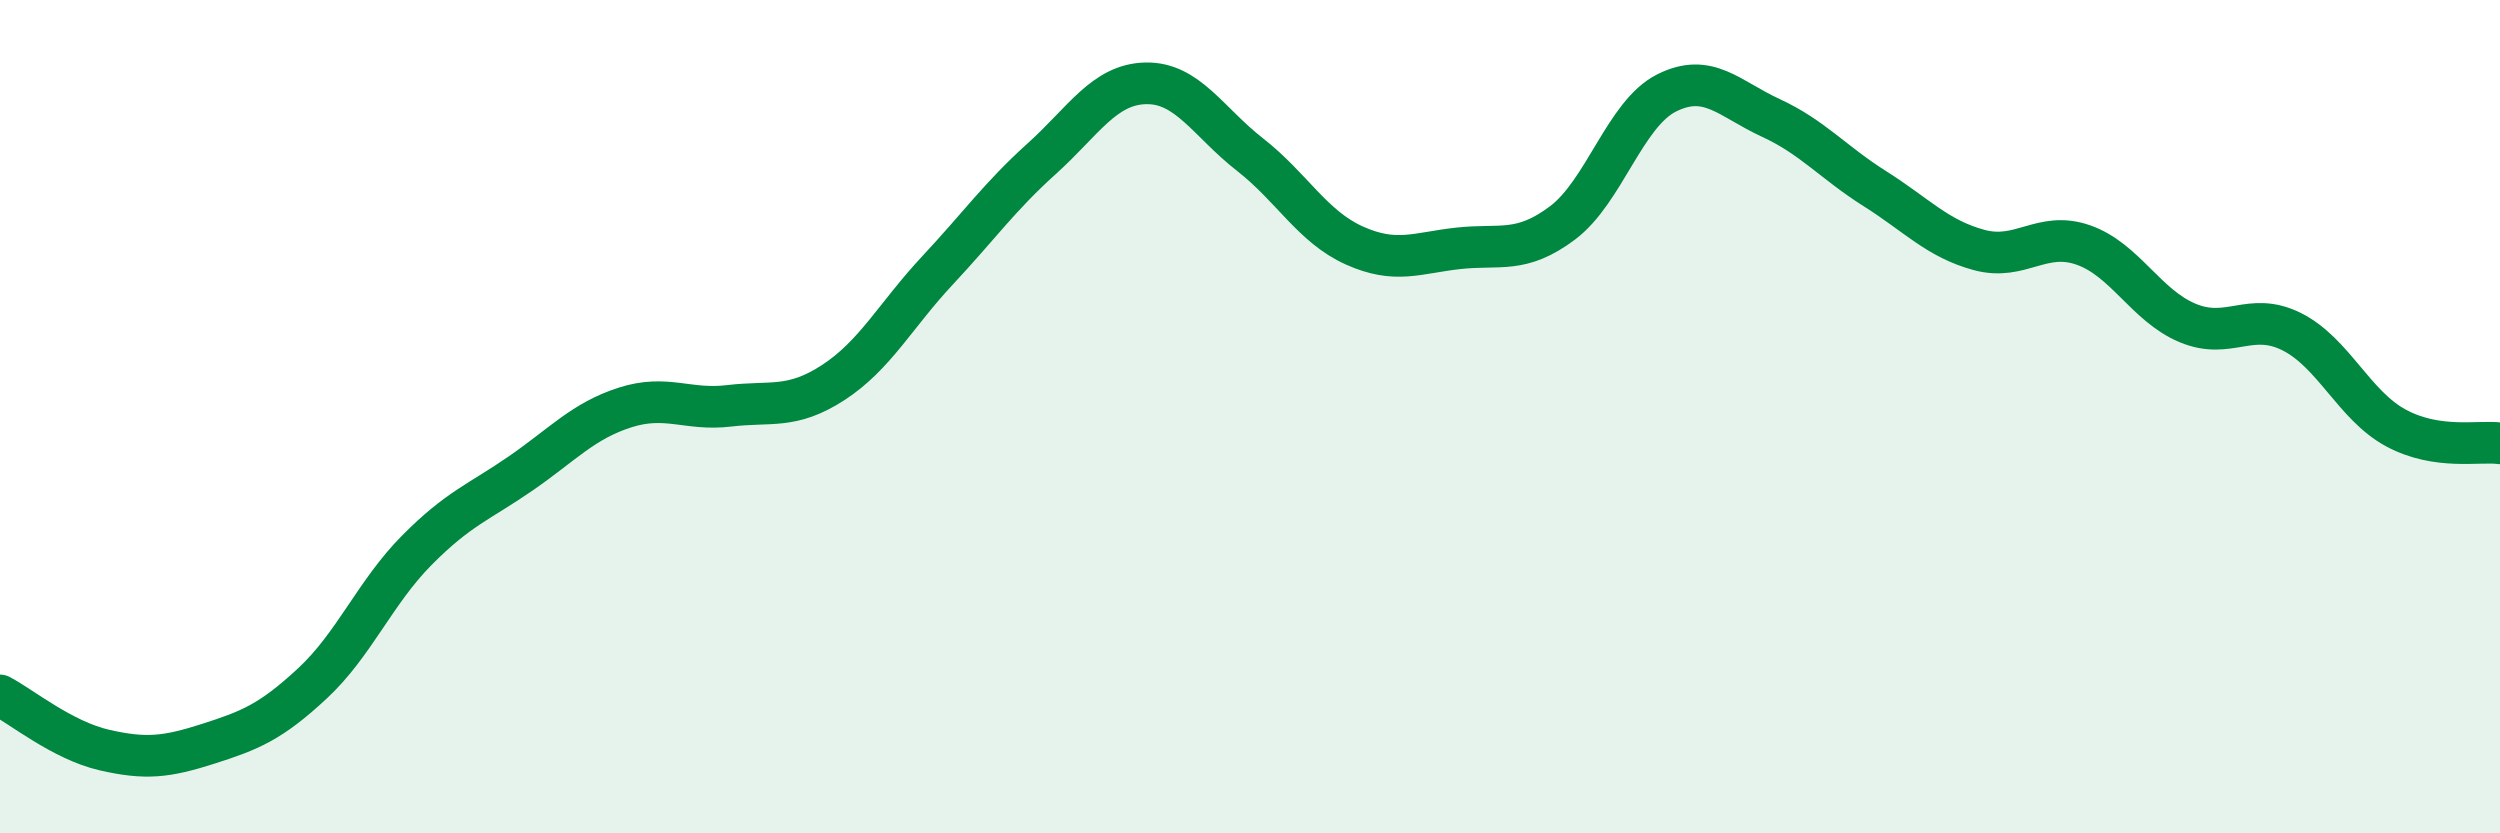
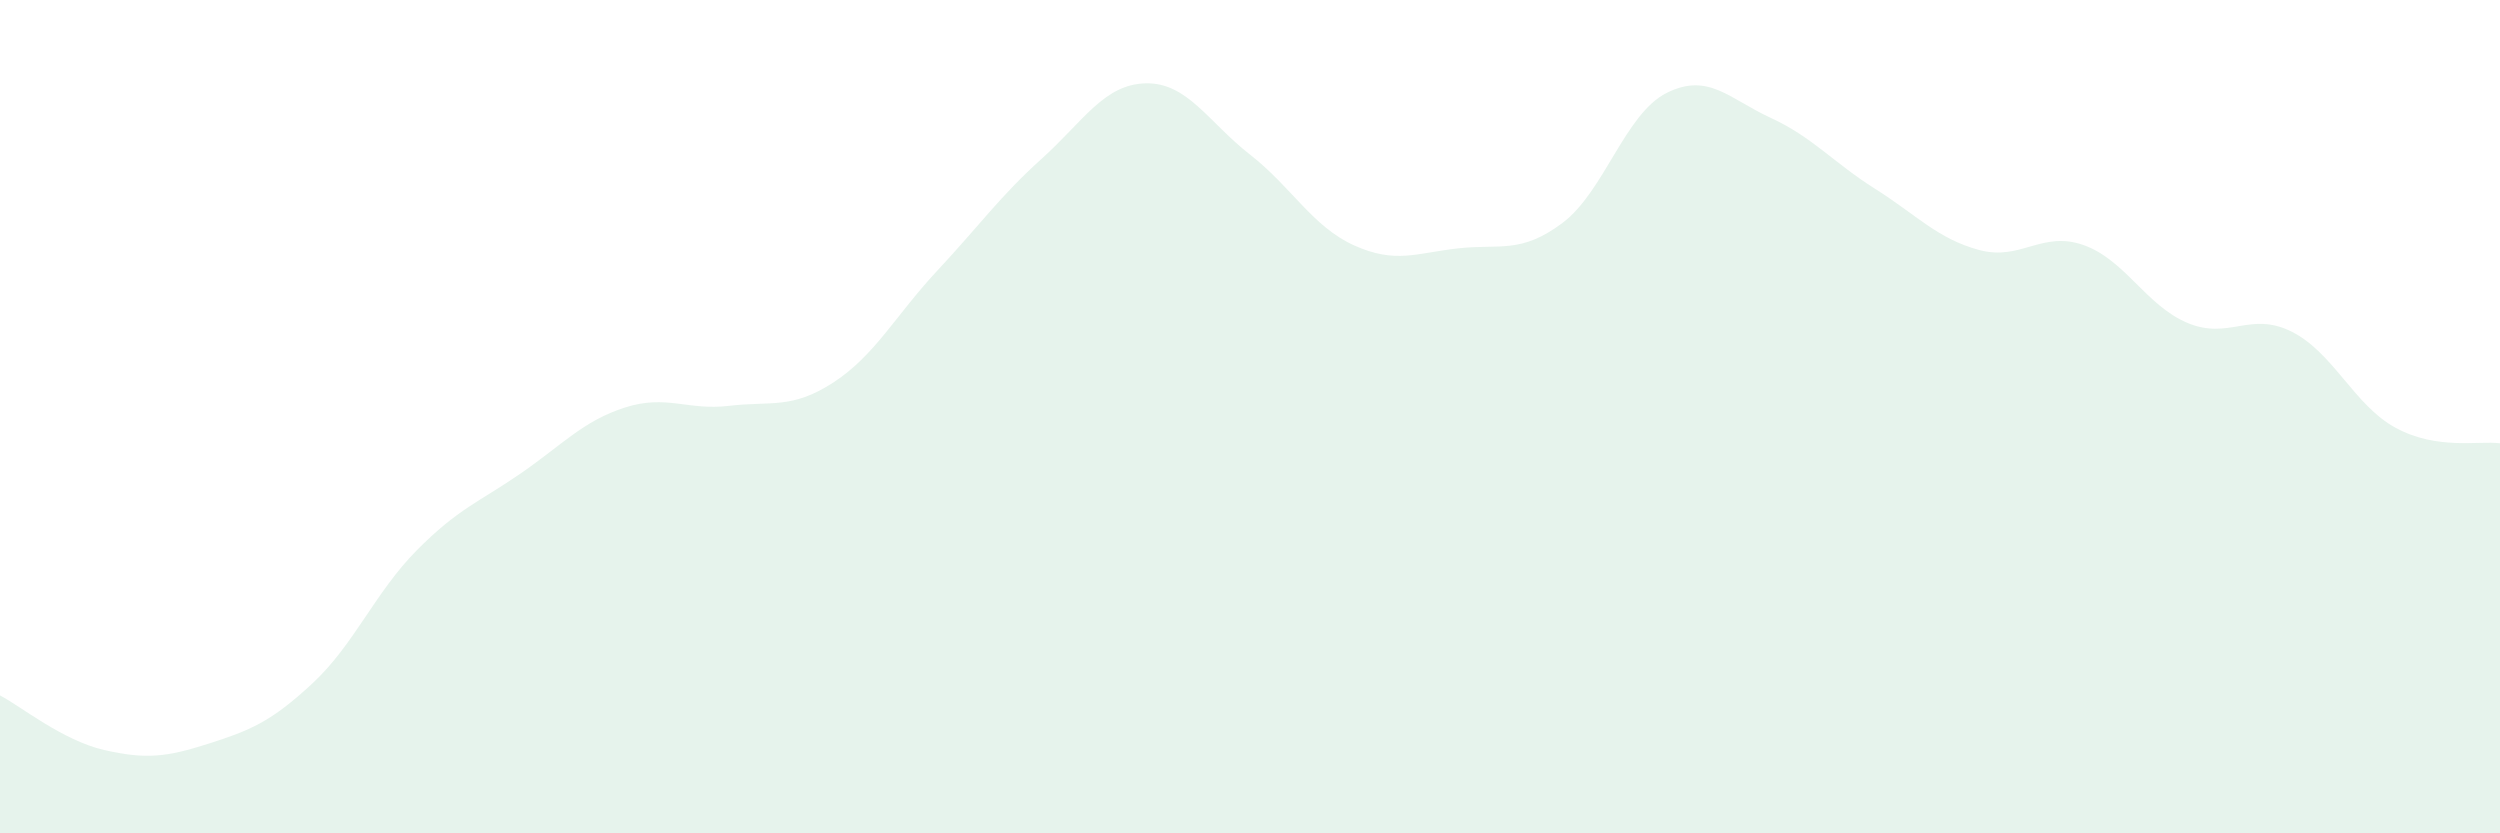
<svg xmlns="http://www.w3.org/2000/svg" width="60" height="20" viewBox="0 0 60 20">
  <path d="M 0,16.69 C 0.5,16.95 1.5,17.77 2.5,18 C 3.5,18.23 4,18.17 5,17.85 C 6,17.53 6.5,17.33 7.5,16.4 C 8.5,15.47 9,14.22 10,13.21 C 11,12.2 11.5,12.05 12.5,11.36 C 13.5,10.67 14,10.1 15,9.78 C 16,9.46 16.5,9.86 17.5,9.74 C 18.5,9.62 19,9.83 20,9.18 C 21,8.53 21.5,7.56 22.5,6.49 C 23.5,5.42 24,4.71 25,3.81 C 26,2.91 26.5,2.02 27.5,2 C 28.5,1.98 29,2.93 30,3.71 C 31,4.49 31.5,5.44 32.5,5.89 C 33.5,6.34 34,6.07 35,5.96 C 36,5.85 36.5,6.1 37.5,5.35 C 38.5,4.6 39,2.73 40,2.23 C 41,1.73 41.5,2.37 42.5,2.83 C 43.5,3.29 44,3.9 45,4.53 C 46,5.16 46.5,5.73 47.5,6 C 48.5,6.27 49,5.53 50,5.88 C 51,6.23 51.5,7.33 52.5,7.75 C 53.5,8.17 54,7.46 55,7.96 C 56,8.46 56.5,9.73 57.5,10.27 C 58.5,10.81 59.5,10.57 60,10.64L60 20L0 20Z" fill="#008740" opacity="0.1" stroke-linecap="round" stroke-linejoin="round" />
-   <path d="M 0,16.69 C 0.5,16.95 1.5,17.77 2.5,18 C 3.5,18.23 4,18.17 5,17.85 C 6,17.53 6.5,17.33 7.5,16.4 C 8.5,15.47 9,14.22 10,13.21 C 11,12.2 11.5,12.05 12.5,11.36 C 13.5,10.67 14,10.1 15,9.78 C 16,9.46 16.5,9.86 17.5,9.74 C 18.5,9.62 19,9.83 20,9.18 C 21,8.53 21.5,7.56 22.5,6.49 C 23.5,5.42 24,4.71 25,3.81 C 26,2.91 26.5,2.02 27.5,2 C 28.5,1.98 29,2.93 30,3.71 C 31,4.49 31.5,5.44 32.5,5.89 C 33.5,6.34 34,6.07 35,5.96 C 36,5.85 36.5,6.1 37.5,5.35 C 38.5,4.6 39,2.73 40,2.23 C 41,1.73 41.5,2.37 42.5,2.83 C 43.5,3.29 44,3.9 45,4.53 C 46,5.16 46.5,5.73 47.5,6 C 48.5,6.27 49,5.53 50,5.88 C 51,6.23 51.5,7.33 52.5,7.75 C 53.5,8.17 54,7.46 55,7.96 C 56,8.46 56.5,9.73 57.5,10.27 C 58.5,10.81 59.5,10.57 60,10.64" stroke="#008740" stroke-width="1" fill="none" stroke-linecap="round" stroke-linejoin="round" />
</svg>